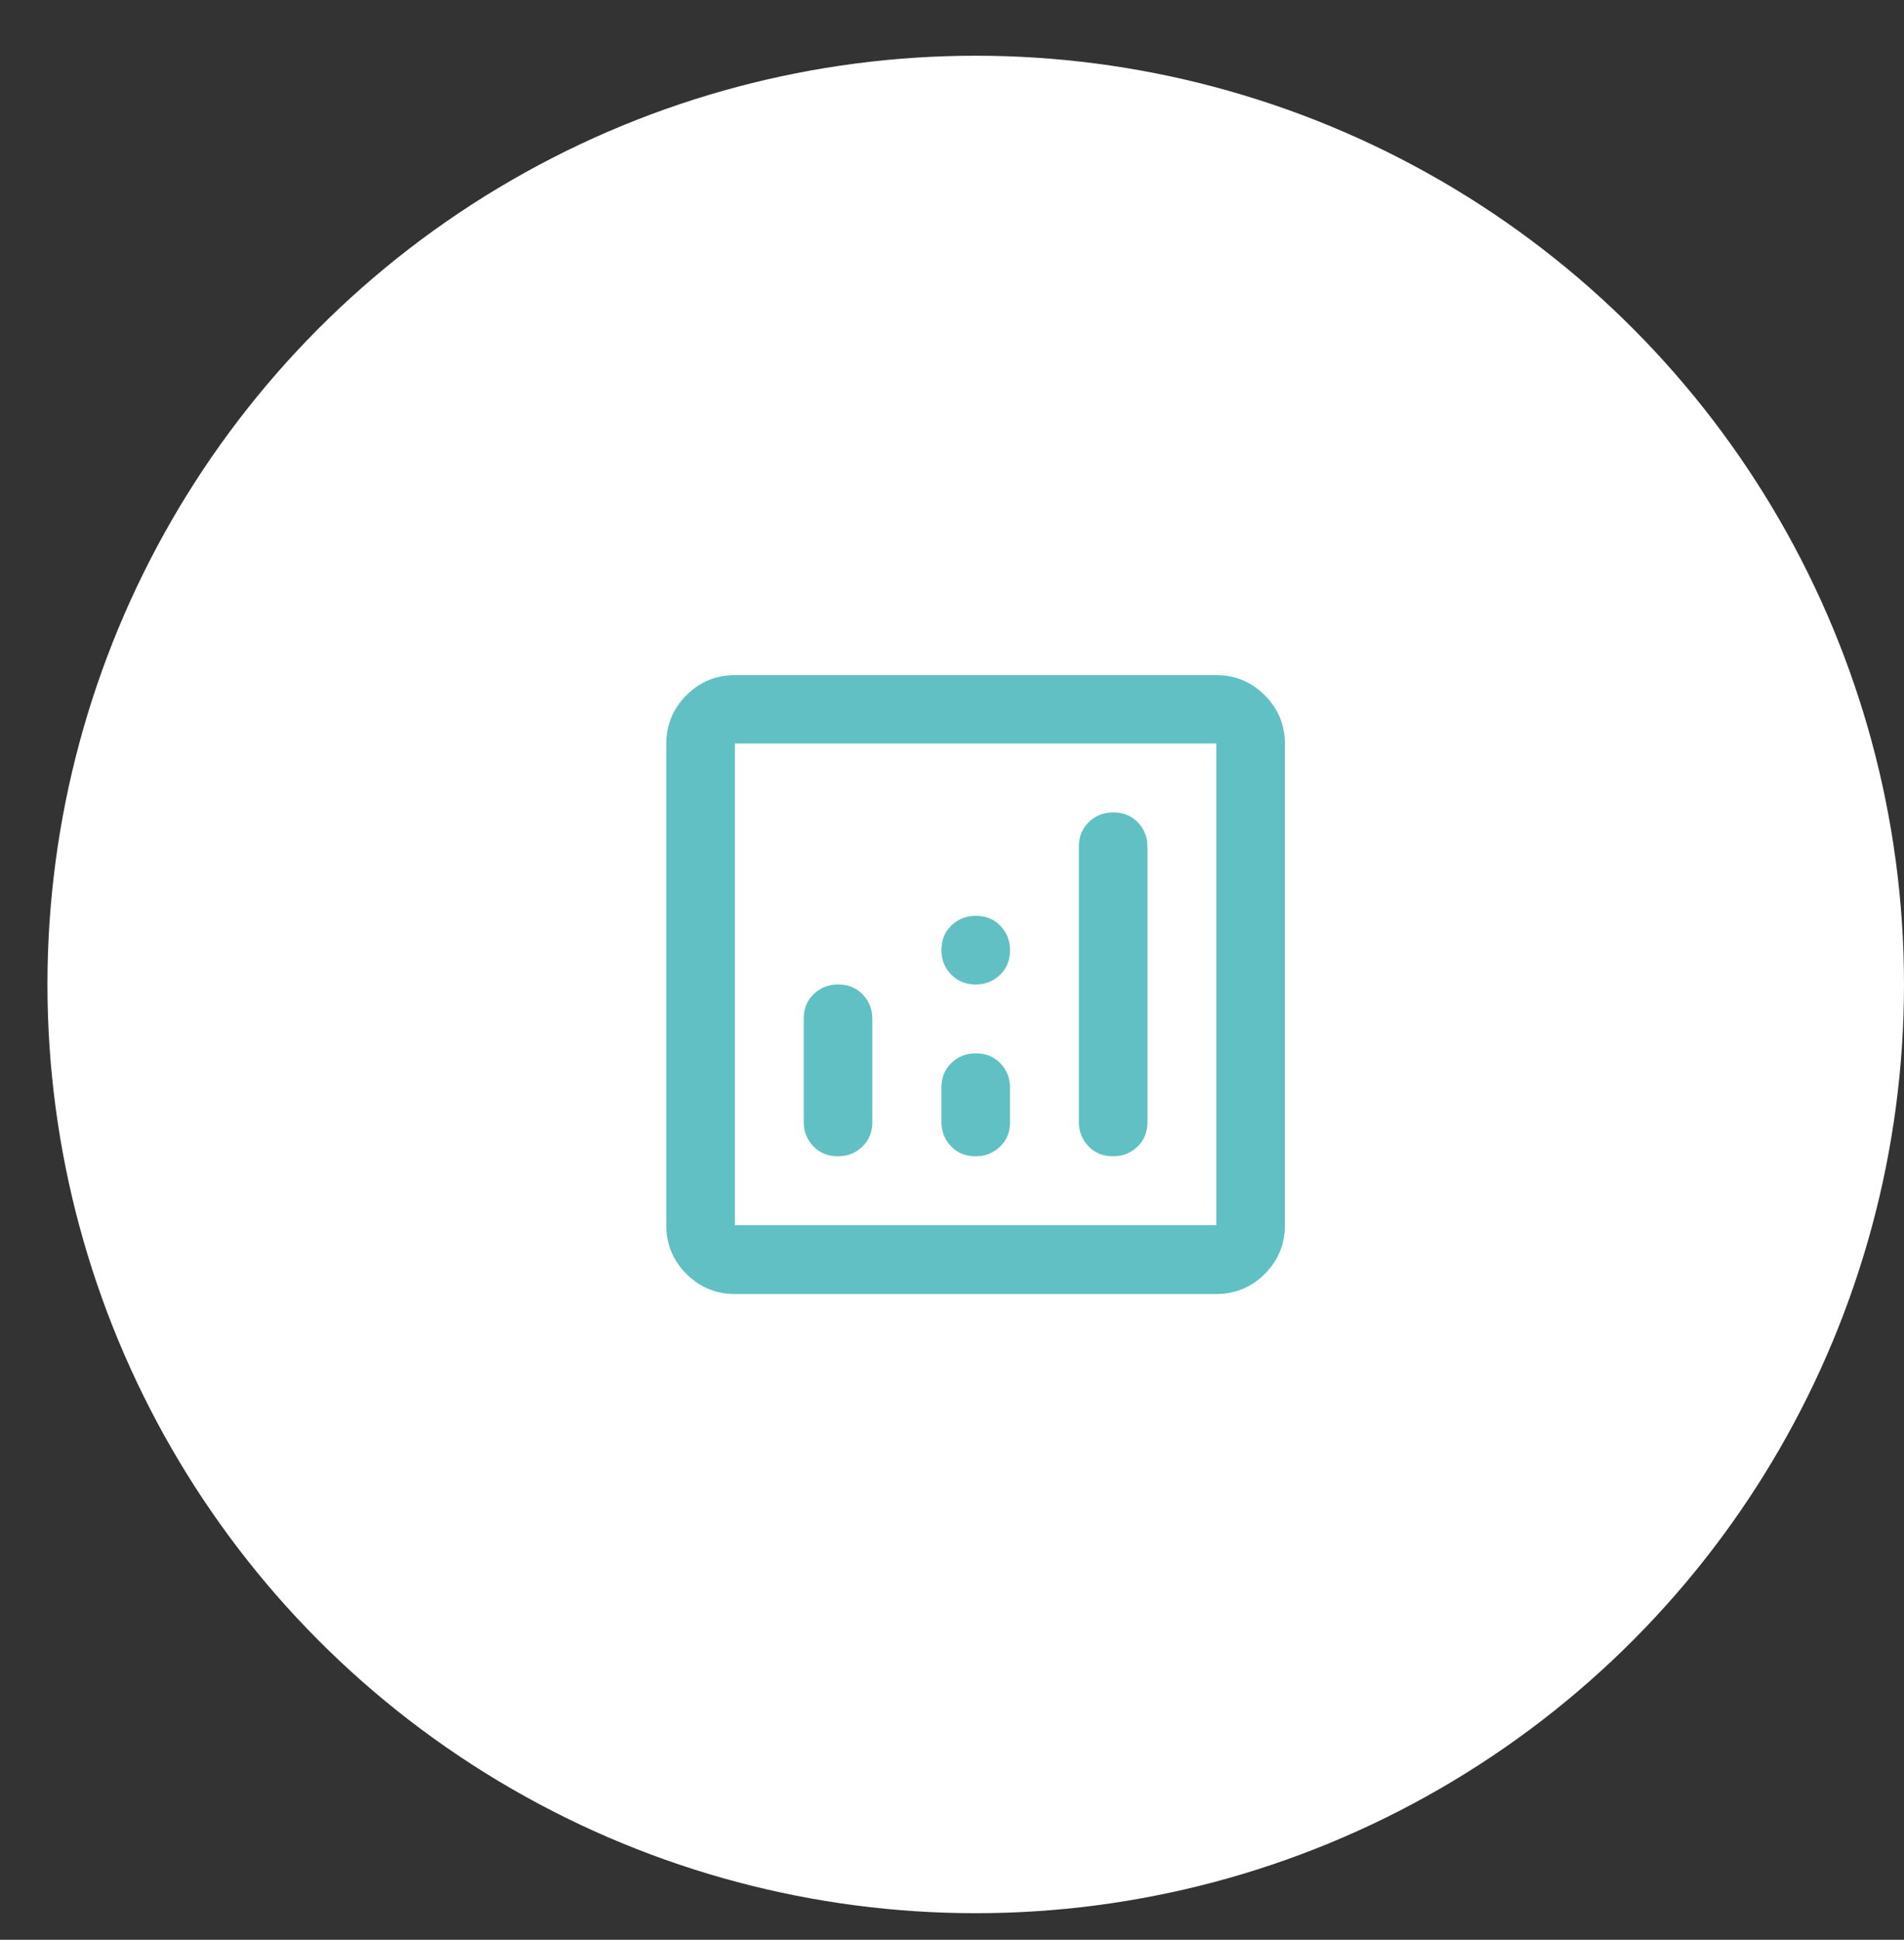
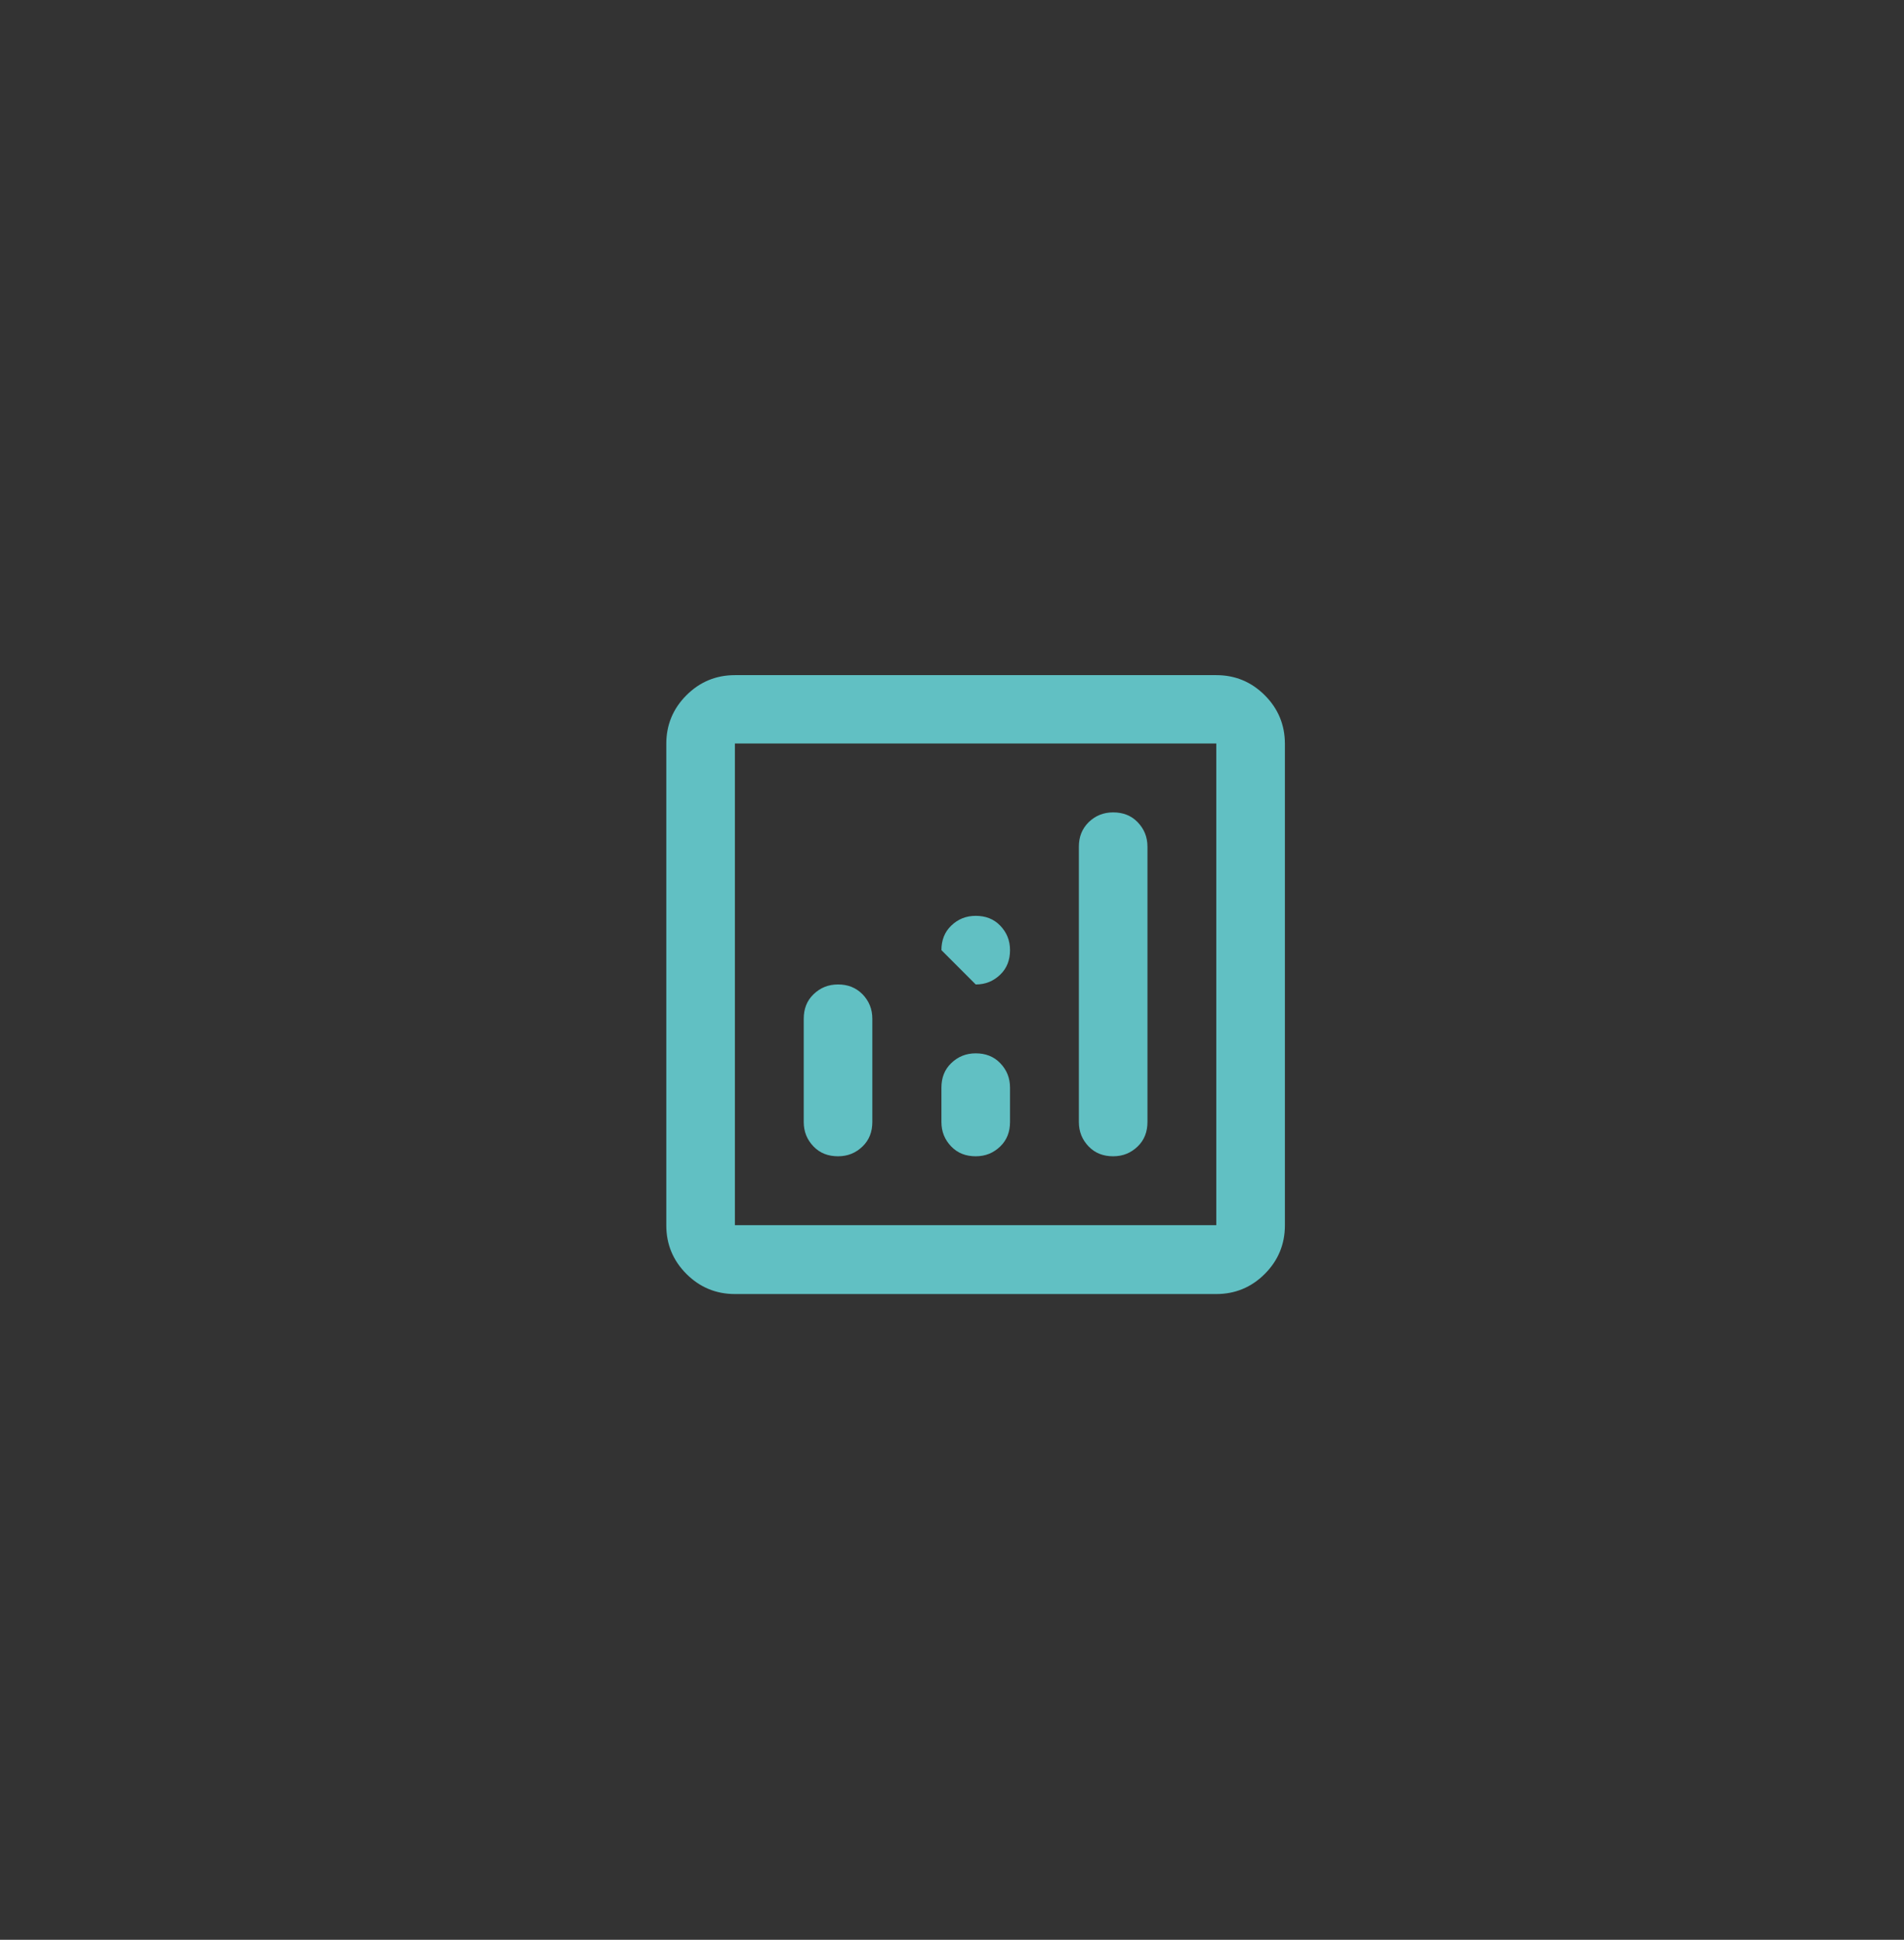
<svg xmlns="http://www.w3.org/2000/svg" viewBox="0 0 73.84 75.19">
  <rect x="0" y="0" width="73.84" height="75.19" fill="#333333" stroke="none" />
  <defs>
    <style>      .cls-1 {        fill: #fff;      }      .cls-2 {        fill: #61c0c3;      }    </style>
  </defs>
  <g>
    <g id="_Слой_1" data-name="Слой_1">
-       <circle class="cls-1" cx="37.84" cy="38.16" r="36" />
-       <path class="cls-2" d="M28.5,50.16c-.73,0-1.36-.26-1.88-.78-.52-.52-.78-1.15-.78-1.88v-18.67c0-.73.26-1.36.78-1.88.52-.52,1.15-.78,1.88-.78h18.67c.73,0,1.36.26,1.88.78.52.52.78,1.15.78,1.88v18.67c0,.73-.26,1.36-.78,1.88-.52.52-1.15.78-1.88.78h-18.67ZM28.5,47.49h18.67v-18.67h-18.67v18.67ZM32.5,44.82c.38,0,.69-.13.95-.38s.38-.57.38-.95v-4c0-.38-.13-.69-.38-.95-.26-.26-.57-.38-.95-.38-.38,0-.69.13-.95.38s-.38.57-.38.95v4c0,.38.13.69.38.95s.57.38.95.38ZM43.17,44.82c.38,0,.69-.13.95-.38s.38-.57.38-.95v-10.67c0-.38-.13-.69-.38-.95s-.57-.38-.95-.38c-.38,0-.69.13-.95.38-.26.26-.38.57-.38.95v10.67c0,.38.13.69.38.95s.57.38.95.38ZM37.84,44.82c.38,0,.69-.13.95-.38s.38-.57.38-.95v-1.33c0-.38-.13-.69-.38-.95s-.57-.38-.95-.38c-.38,0-.69.13-.95.38s-.38.57-.38.95v1.33c0,.38.13.69.38.95s.57.38.95.38ZM37.84,38.16c.38,0,.69-.13.95-.38s.38-.57.38-.95c0-.38-.13-.69-.38-.95s-.57-.38-.95-.38c-.38,0-.69.13-.95.38s-.38.57-.38.95c0,.38.13.69.38.95.26.26.57.38.95.38Z" />
+       <path class="cls-2" d="M28.5,50.16c-.73,0-1.36-.26-1.88-.78-.52-.52-.78-1.15-.78-1.88v-18.67c0-.73.26-1.36.78-1.88.52-.52,1.15-.78,1.88-.78h18.67c.73,0,1.36.26,1.88.78.52.52.78,1.15.78,1.88v18.67c0,.73-.26,1.36-.78,1.88-.52.52-1.15.78-1.88.78h-18.67ZM28.5,47.49h18.67v-18.67h-18.67v18.67ZM32.5,44.82c.38,0,.69-.13.95-.38s.38-.57.38-.95v-4c0-.38-.13-.69-.38-.95-.26-.26-.57-.38-.95-.38-.38,0-.69.13-.95.38s-.38.57-.38.95v4c0,.38.13.69.38.95s.57.38.95.38ZM43.17,44.82c.38,0,.69-.13.95-.38s.38-.57.38-.95v-10.67c0-.38-.13-.69-.38-.95s-.57-.38-.95-.38c-.38,0-.69.13-.95.38-.26.26-.38.57-.38.95v10.67c0,.38.13.69.38.95s.57.38.95.38ZM37.84,44.82c.38,0,.69-.13.95-.38s.38-.57.38-.95v-1.33c0-.38-.13-.69-.38-.95s-.57-.38-.95-.38c-.38,0-.69.13-.95.38s-.38.57-.38.95v1.33c0,.38.13.69.38.95s.57.38.95.38ZM37.84,38.16c.38,0,.69-.13.95-.38s.38-.57.38-.95c0-.38-.13-.69-.38-.95s-.57-.38-.95-.38c-.38,0-.69.13-.95.38s-.38.57-.38.95Z" />
    </g>
  </g>
</svg>